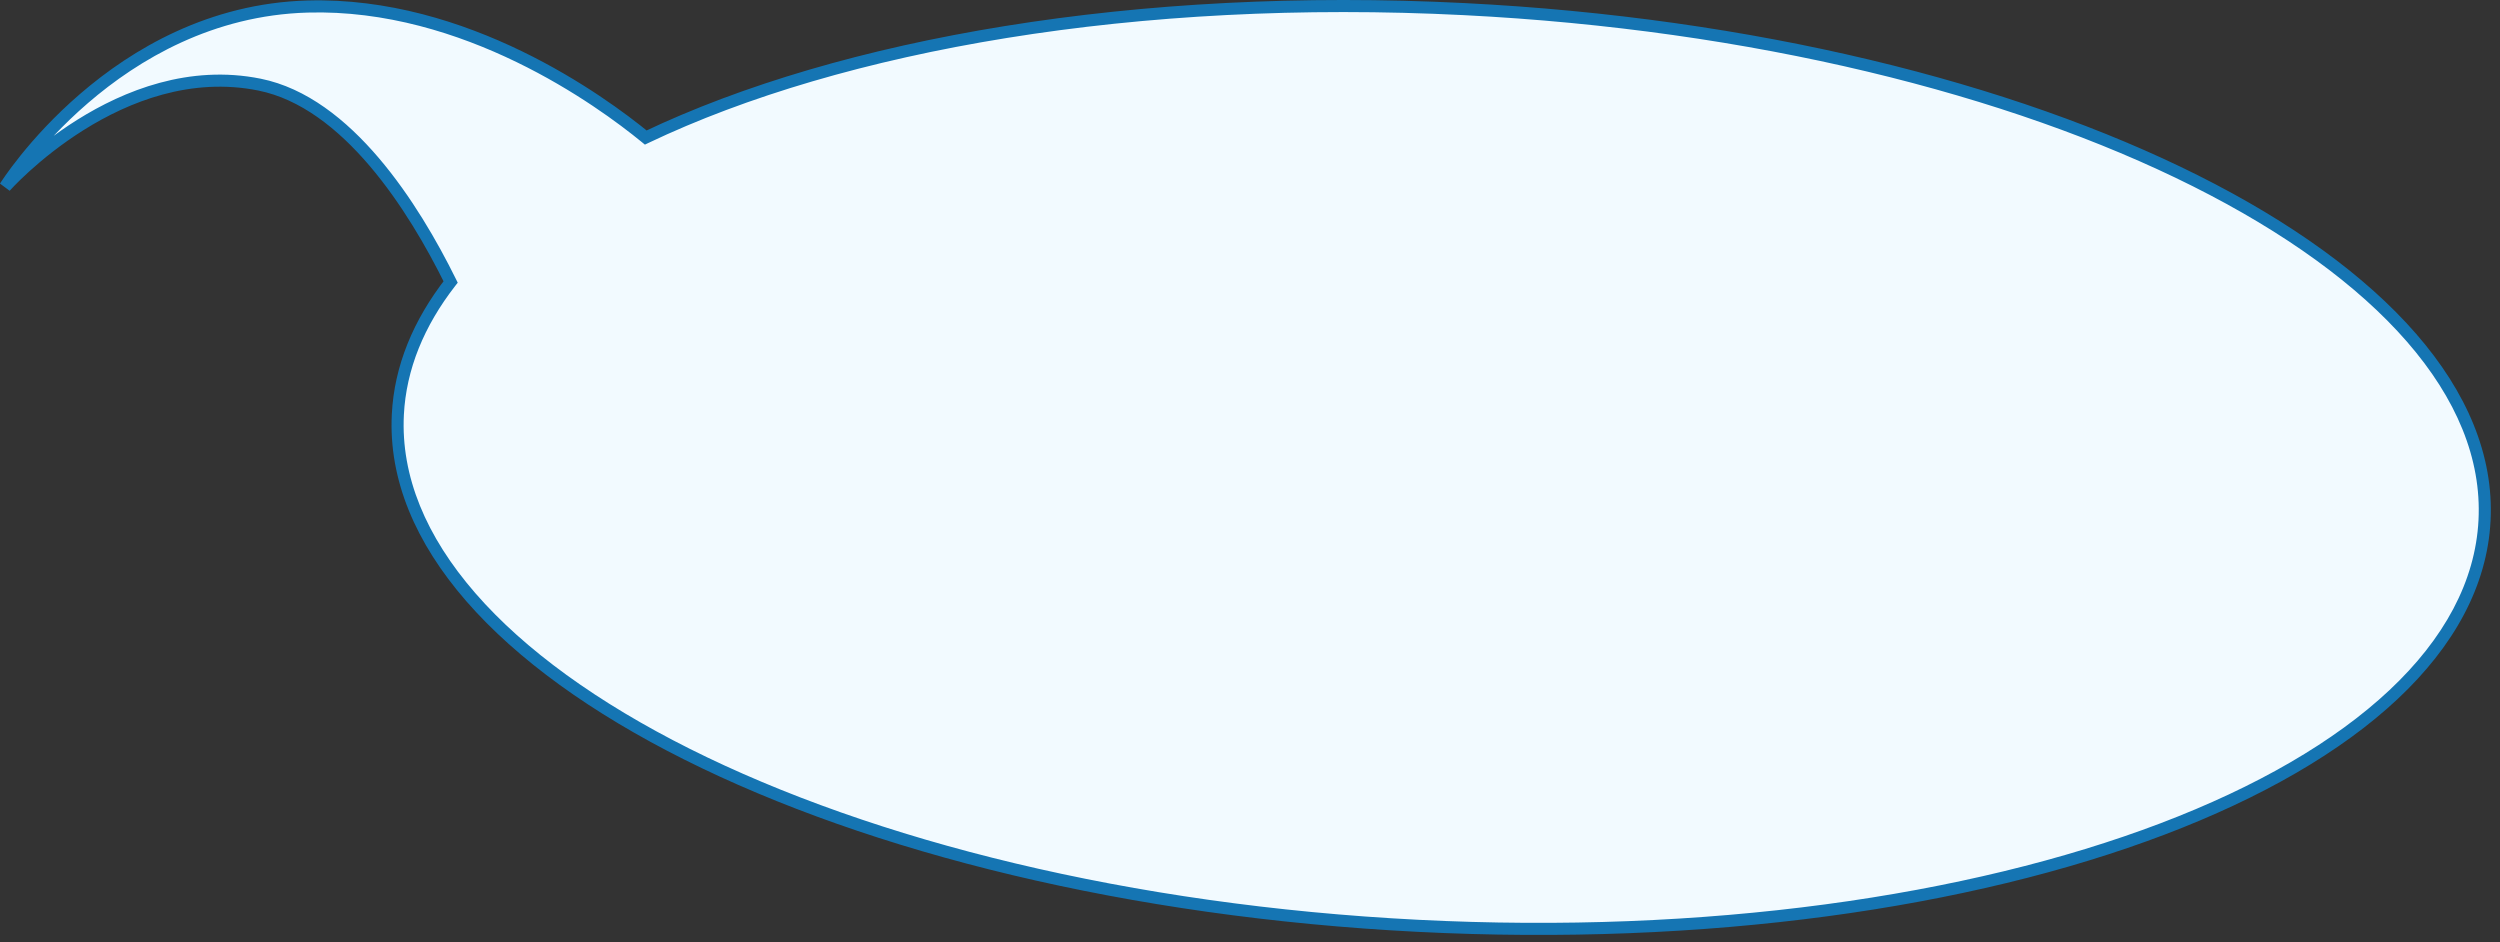
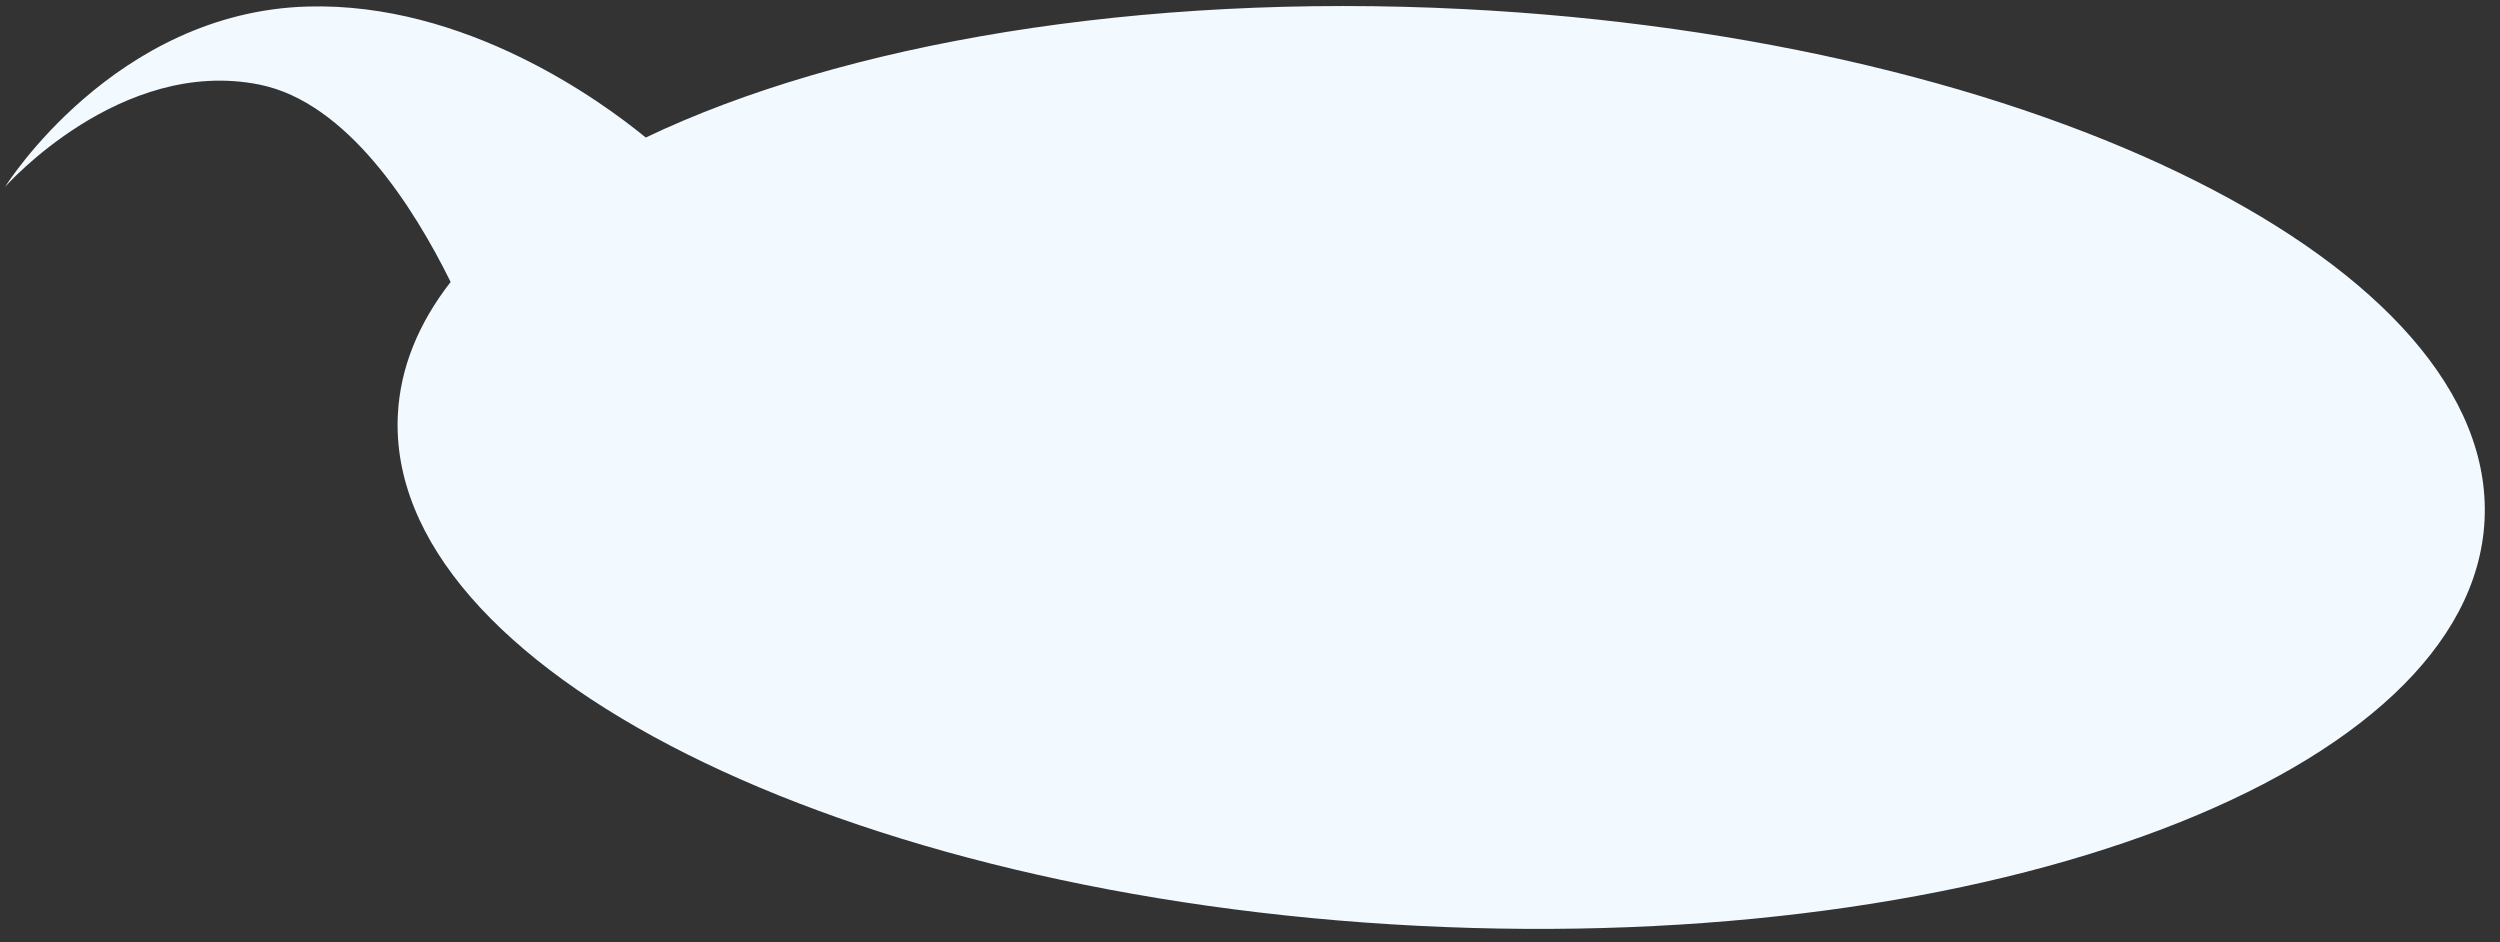
<svg xmlns="http://www.w3.org/2000/svg" width="207" height="78" viewBox="0 0 207 78" fill="none">
  <rect x="0" y="0" width="207" height="78" fill="#333333" stroke="none" />
  <path d="M121.255 0.755C168.966 3.174 206.782 22.126 205.72 43.086C204.657 64.046 165.118 79.077 117.407 76.658C69.695 74.239 31.879 55.287 32.942 34.327C33.139 30.438 34.66 26.754 37.313 23.347C34.248 17.141 28.76 8.475 21.49 7.007C9.98 4.684 0.465 15.42 0.424 15.466C0.457 15.414 9.47 0.993 25.472 0.541C38.535 0.173 49.761 8.348 53.469 11.387C69.743 3.628 94.183 -0.617 121.255 0.755Z" fill="#F2FAFF" />
-   <path d="M121.255 0.755L121.28 0.256L121.28 0.256L121.255 0.755ZM117.407 76.658L117.381 77.157L117.381 77.157L117.407 76.658ZM37.313 23.347L37.707 23.654L37.9 23.407L37.761 23.125L37.313 23.347ZM21.49 7.007L21.589 6.517L21.589 6.517L21.49 7.007ZM0.424 15.466L-1.2838e-05 15.201L0.799 15.797L0.424 15.466ZM25.472 0.541L25.458 0.041L25.458 0.041L25.472 0.541ZM53.469 11.387L53.152 11.774L53.398 11.975L53.684 11.838L53.469 11.387ZM121.255 0.755L121.229 1.255C145.033 2.462 166.343 7.792 181.553 15.415C189.159 19.227 195.217 23.6 199.302 28.298C203.385 32.993 205.478 37.986 205.22 43.061L205.72 43.086L206.219 43.112C206.493 37.707 204.257 32.471 200.057 27.642C195.859 22.815 189.681 18.37 182.001 14.521C166.641 6.823 145.188 1.468 121.28 0.256L121.255 0.755ZM205.72 43.086L205.22 43.061C204.963 48.136 202.377 52.892 197.84 57.15C193.3 61.41 186.831 65.149 178.879 68.172C162.976 74.217 141.235 77.365 117.432 76.159L117.407 76.658L117.381 77.157C141.289 78.369 163.174 75.212 179.234 69.106C187.263 66.054 193.86 62.256 198.524 57.879C203.191 53.499 205.945 48.516 206.219 43.112L205.72 43.086ZM117.407 76.658L117.432 76.159C93.629 74.952 72.318 69.621 57.108 61.998C49.502 58.187 43.444 53.813 39.359 49.115C35.276 44.421 33.184 39.428 33.441 34.352L32.942 34.327L32.442 34.302C32.168 39.706 34.404 44.943 38.604 49.772C42.802 54.598 48.98 59.044 56.66 62.892C72.02 70.591 93.473 75.945 117.381 77.157L117.407 76.658ZM32.942 34.327L33.441 34.352C33.632 30.584 35.106 26.995 37.707 23.654L37.313 23.347L36.918 23.04C34.214 26.513 32.645 30.293 32.442 34.302L32.942 34.327ZM37.313 23.347L37.761 23.125C36.219 20.003 34.06 16.245 31.359 13.076C28.664 9.914 25.383 7.283 21.589 6.517L21.49 7.007L21.391 7.497C24.867 8.199 27.965 10.635 30.598 13.724C33.224 16.806 35.341 20.484 36.864 23.568L37.313 23.347ZM21.49 7.007L21.589 6.517C15.655 5.319 10.265 7.492 6.39 9.924C2.511 12.36 0.086 15.094 0.05 15.135L0.424 15.466L0.799 15.797C0.804 15.791 3.157 13.135 6.922 10.771C10.692 8.405 15.814 6.372 21.391 7.497L21.49 7.007ZM0.424 15.466L0.848 15.731C0.848 15.731 1.406 14.837 2.491 13.489C3.576 12.141 5.185 10.342 7.286 8.532C11.491 4.909 17.638 1.262 25.486 1.041L25.472 0.541L25.458 0.041C17.303 0.271 10.943 4.061 6.633 7.775C2.323 11.488 0.031 15.152 -1.2838e-05 15.201L0.424 15.466ZM25.472 0.541L25.486 1.041C38.357 0.678 49.459 8.747 53.152 11.774L53.469 11.387L53.786 11C50.063 7.949 38.714 -0.332 25.458 0.041L25.472 0.541ZM53.469 11.387L53.684 11.838C69.862 4.125 94.213 -0.115 121.229 1.255L121.255 0.755L121.28 0.256C94.153 -1.119 69.624 3.131 53.254 10.935L53.469 11.387Z" fill="#1575B3" />
</svg>